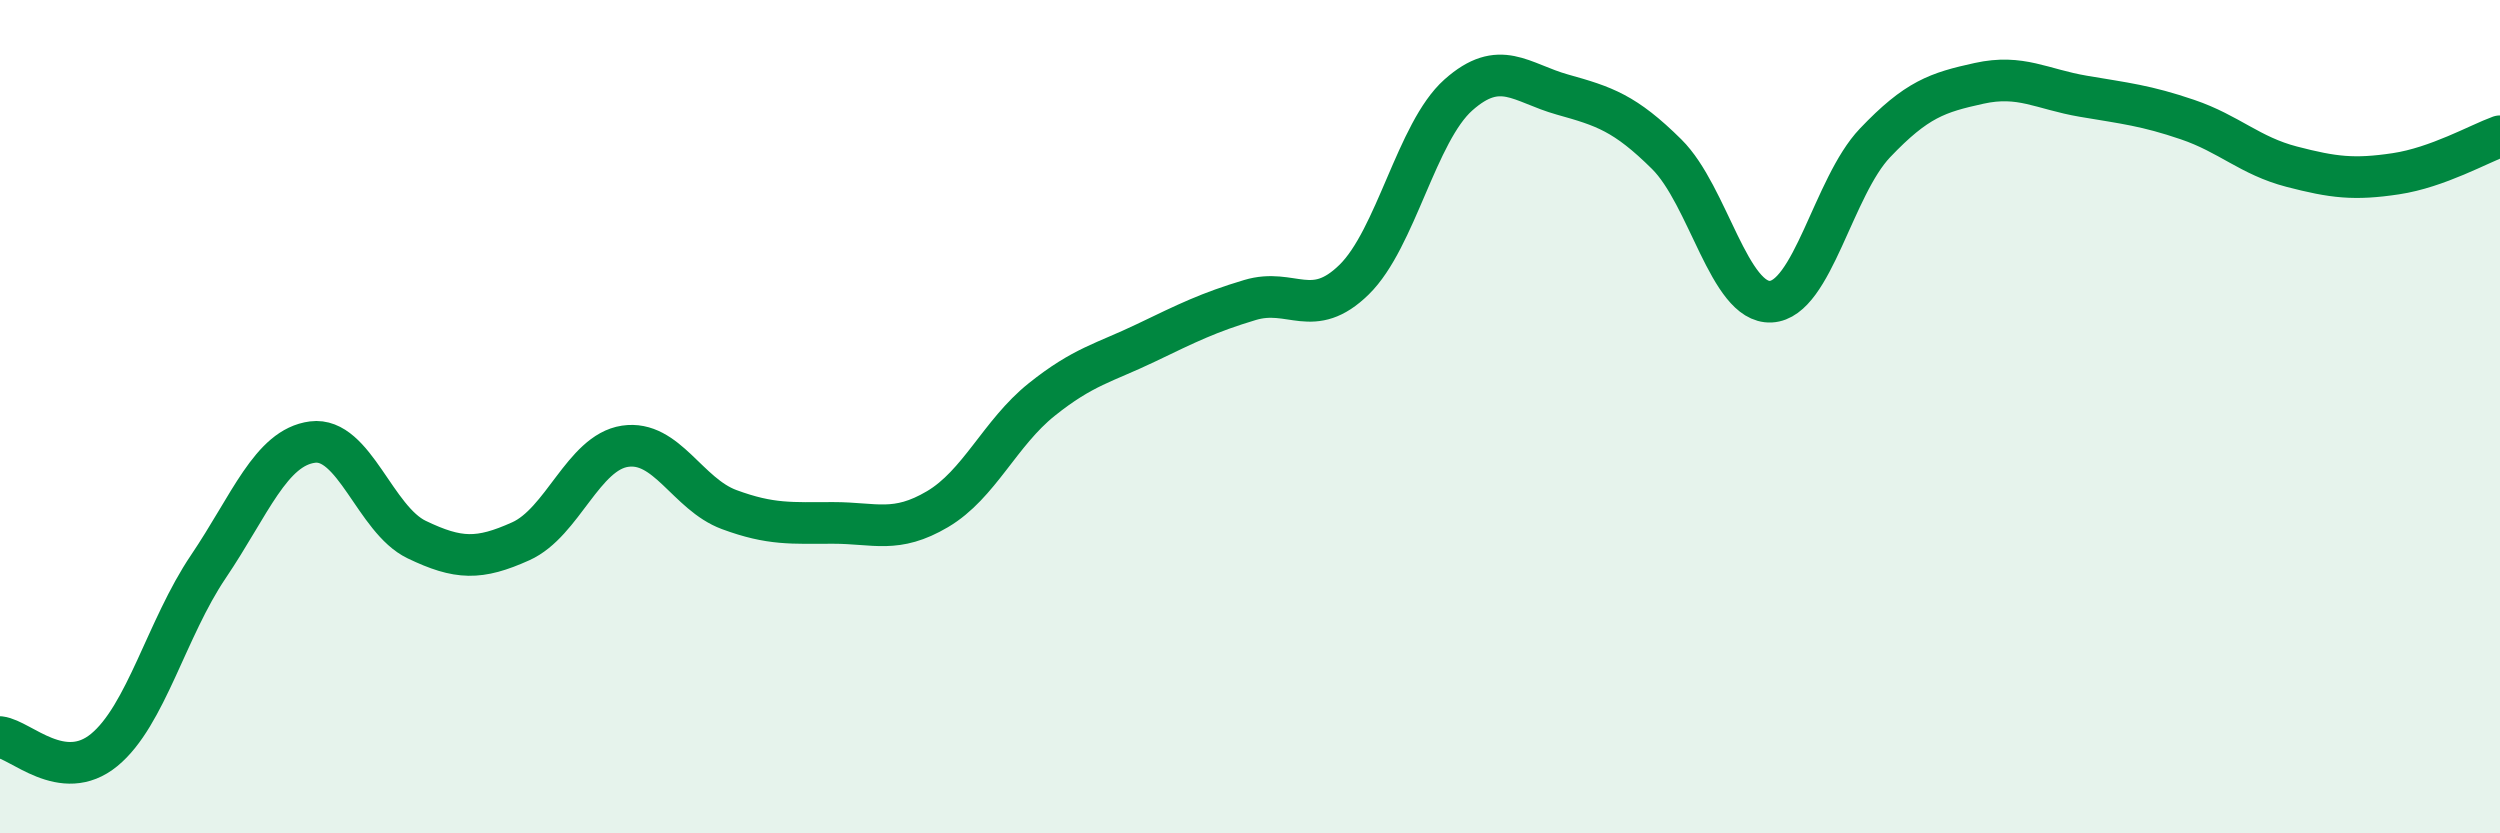
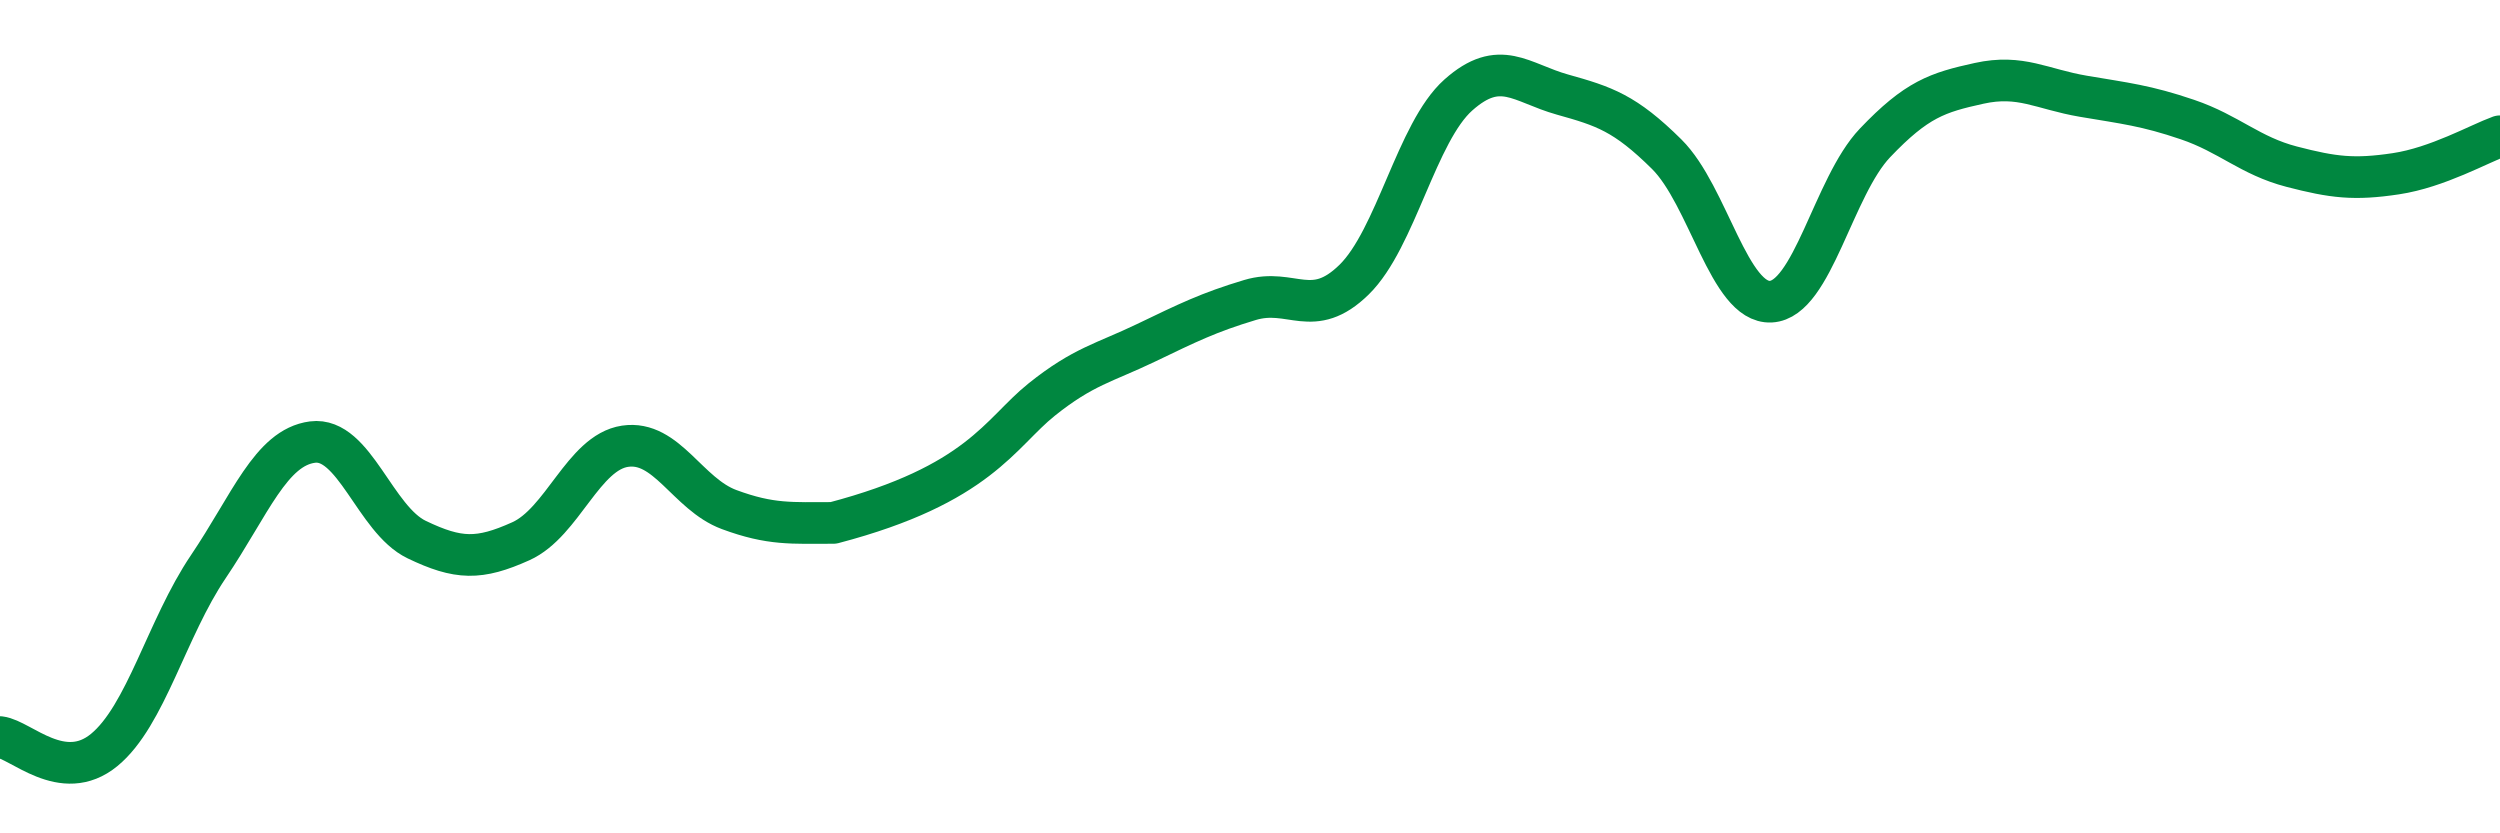
<svg xmlns="http://www.w3.org/2000/svg" width="60" height="20" viewBox="0 0 60 20">
-   <path d="M 0,17.69 C 0.5,17.75 1.5,18.82 2.5,18 C 3.5,17.18 4,15.08 5,13.6 C 6,12.12 6.5,10.74 7.5,10.61 C 8.5,10.48 9,12.47 10,12.95 C 11,13.43 11.5,13.44 12.5,12.99 C 13.5,12.54 14,10.86 15,10.71 C 16,10.56 16.5,11.86 17.5,12.23 C 18.5,12.6 19,12.55 20,12.55 C 21,12.55 21.5,12.81 22.5,12.22 C 23.5,11.63 24,10.39 25,9.59 C 26,8.79 26.5,8.71 27.5,8.23 C 28.5,7.75 29,7.5 30,7.2 C 31,6.9 31.5,7.69 32.5,6.71 C 33.5,5.73 34,3.17 35,2.28 C 36,1.39 36.5,1.99 37.5,2.27 C 38.5,2.55 39,2.71 40,3.7 C 41,4.69 41.5,7.29 42.5,7.24 C 43.5,7.19 44,4.48 45,3.43 C 46,2.38 46.5,2.22 47.5,2 C 48.5,1.78 49,2.14 50,2.31 C 51,2.48 51.5,2.53 52.5,2.87 C 53.5,3.21 54,3.74 55,4 C 56,4.26 56.5,4.32 57.5,4.17 C 58.5,4.02 59.5,3.45 60,3.27L60 20L0 20Z" fill="#008740" opacity="0.1" stroke-linecap="round" stroke-linejoin="round" />
-   <path d="M 0,17.69 C 0.5,17.75 1.5,18.82 2.5,18 C 3.5,17.18 4,15.08 5,13.6 C 6,12.12 6.5,10.74 7.5,10.61 C 8.5,10.48 9,12.47 10,12.95 C 11,13.43 11.5,13.44 12.5,12.99 C 13.5,12.54 14,10.86 15,10.71 C 16,10.56 16.5,11.86 17.5,12.23 C 18.5,12.6 19,12.55 20,12.55 C 21,12.55 21.5,12.81 22.5,12.22 C 23.5,11.63 24,10.39 25,9.59 C 26,8.79 26.5,8.71 27.5,8.23 C 28.5,7.75 29,7.5 30,7.2 C 31,6.9 31.5,7.69 32.5,6.71 C 33.5,5.73 34,3.17 35,2.28 C 36,1.39 36.5,1.99 37.5,2.27 C 38.5,2.55 39,2.71 40,3.7 C 41,4.69 41.5,7.29 42.5,7.24 C 43.5,7.19 44,4.48 45,3.43 C 46,2.38 46.5,2.22 47.5,2 C 48.5,1.78 49,2.14 50,2.31 C 51,2.48 51.5,2.53 52.5,2.87 C 53.5,3.21 54,3.74 55,4 C 56,4.26 56.5,4.32 57.5,4.17 C 58.5,4.02 59.5,3.45 60,3.27" stroke="#008740" stroke-width="1" fill="none" stroke-linecap="round" stroke-linejoin="round" />
+   <path d="M 0,17.69 C 0.5,17.75 1.5,18.82 2.5,18 C 3.5,17.18 4,15.08 5,13.6 C 6,12.12 6.5,10.74 7.5,10.61 C 8.5,10.48 9,12.47 10,12.95 C 11,13.43 11.5,13.44 12.5,12.99 C 13.5,12.54 14,10.86 15,10.71 C 16,10.56 16.5,11.86 17.5,12.23 C 18.5,12.6 19,12.55 20,12.55 C 23.5,11.63 24,10.39 25,9.59 C 26,8.79 26.5,8.71 27.5,8.23 C 28.5,7.75 29,7.5 30,7.2 C 31,6.9 31.5,7.69 32.5,6.71 C 33.5,5.73 34,3.17 35,2.28 C 36,1.39 36.5,1.99 37.5,2.27 C 38.5,2.55 39,2.71 40,3.7 C 41,4.69 41.5,7.29 42.5,7.24 C 43.5,7.19 44,4.48 45,3.43 C 46,2.38 46.5,2.22 47.5,2 C 48.5,1.78 49,2.14 50,2.31 C 51,2.48 51.5,2.53 52.5,2.87 C 53.5,3.21 54,3.74 55,4 C 56,4.26 56.5,4.32 57.5,4.17 C 58.5,4.02 59.5,3.45 60,3.27" stroke="#008740" stroke-width="1" fill="none" stroke-linecap="round" stroke-linejoin="round" />
</svg>